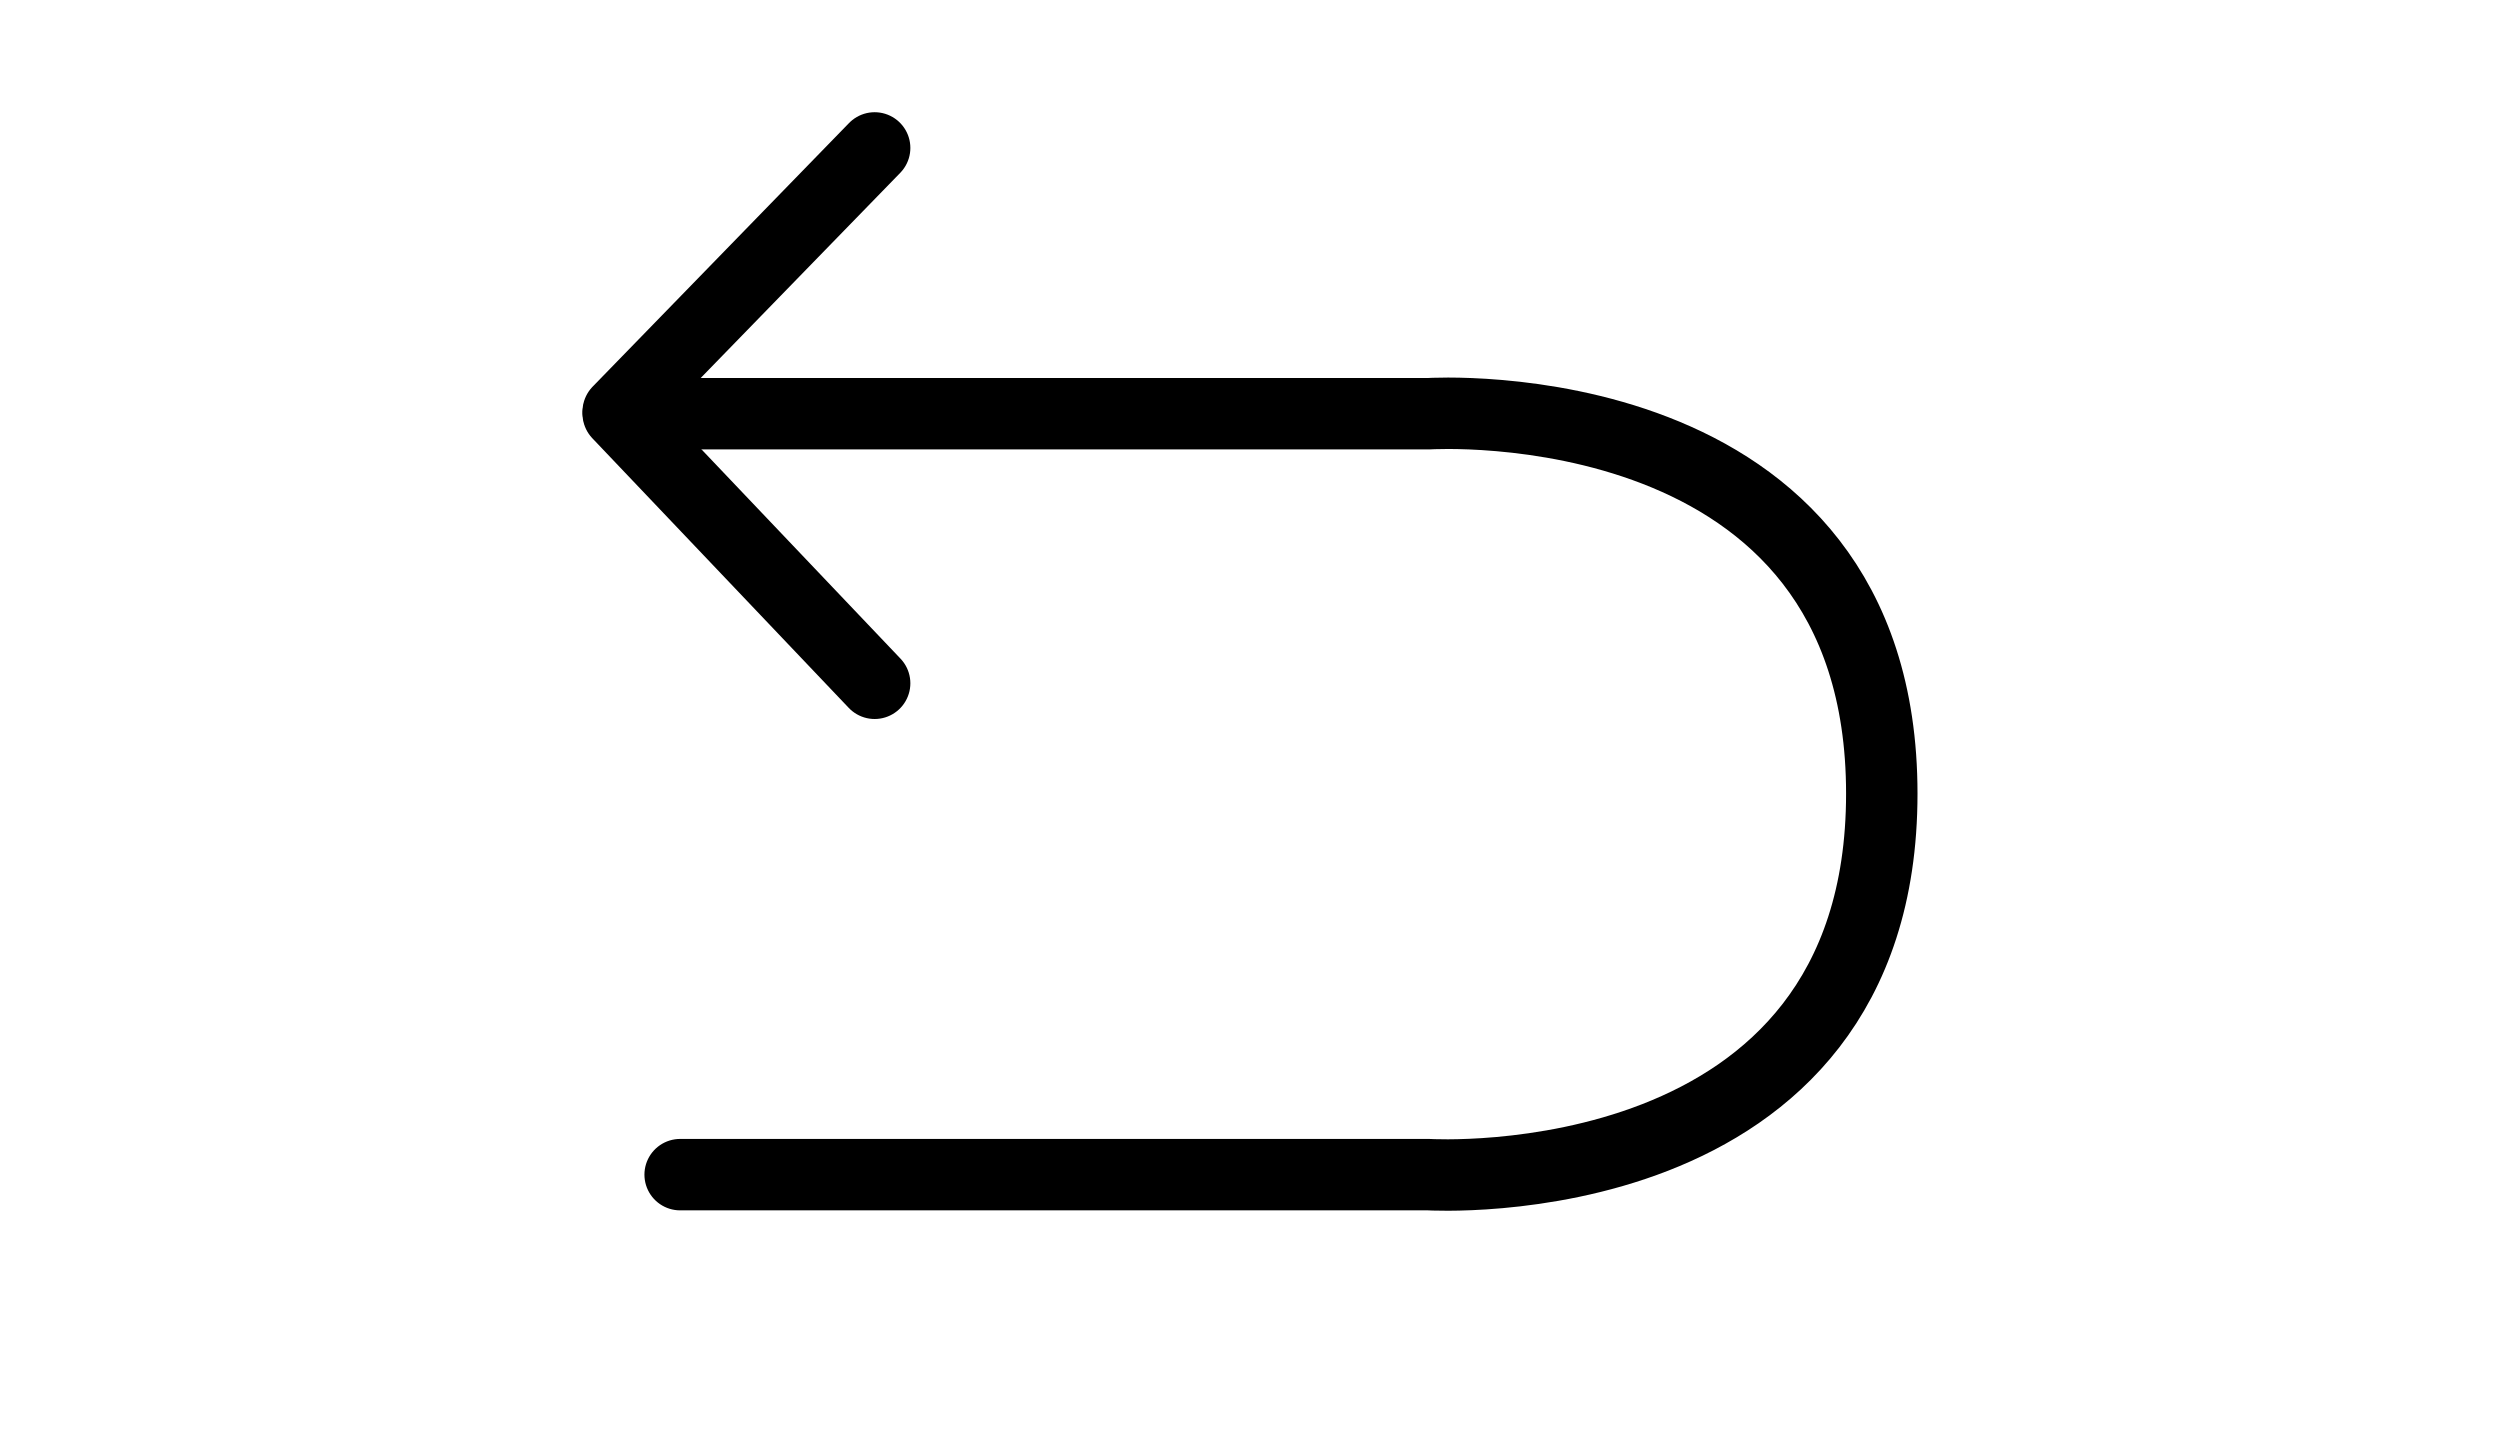
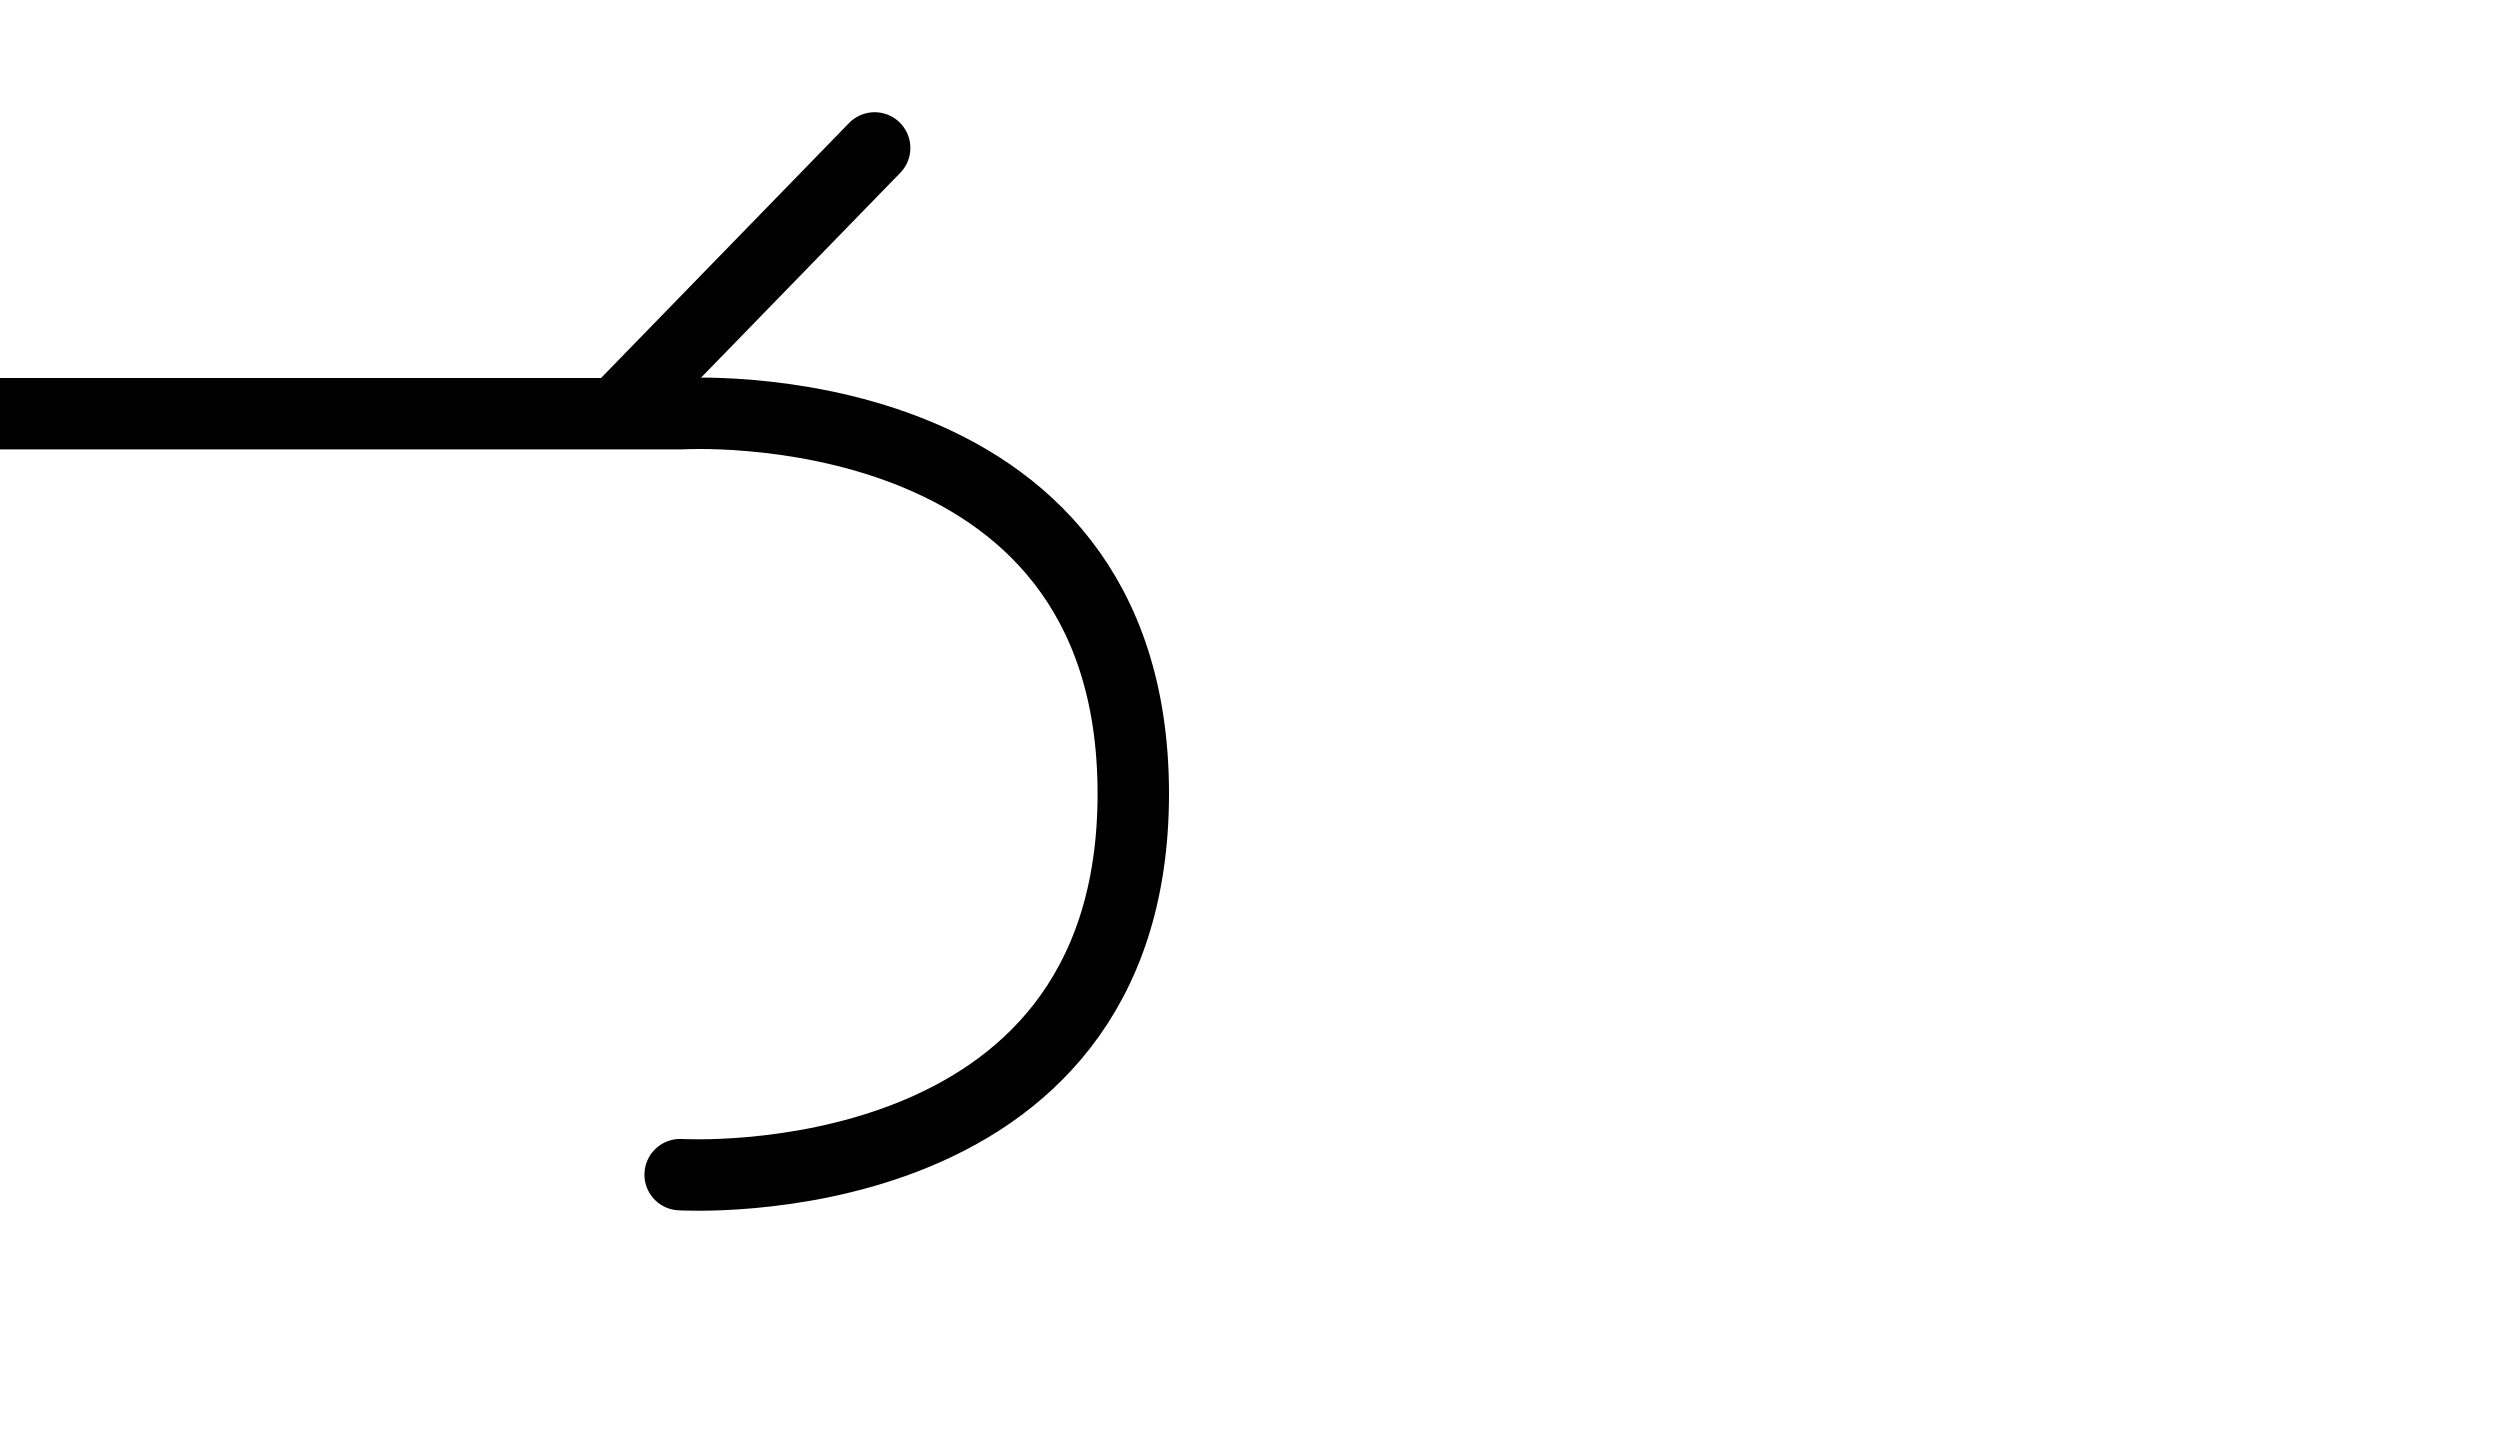
<svg xmlns="http://www.w3.org/2000/svg" id="Group_1238" data-name="Group 1238" width="35" height="20" viewBox="0 0 35 20">
-   <rect id="Rectangle_834" data-name="Rectangle 834" width="35" height="20" fill="rgba(255,255,255,0)" />
-   <path id="Path_1099" data-name="Path 1099" d="M-24162.416,8669.642h10.479s6.344.388,6.344-5.334-6.344-5.319-6.344-5.319h-10.479" transform="translate(24171.938 -8653.197)" fill="none" stroke="#000" stroke-linecap="round" stroke-linejoin="round" stroke-width="1" />
+   <path id="Path_1099" data-name="Path 1099" d="M-24162.416,8669.642s6.344.388,6.344-5.334-6.344-5.319-6.344-5.319h-10.479" transform="translate(24171.938 -8653.197)" fill="none" stroke="#000" stroke-linecap="round" stroke-linejoin="round" stroke-width="1" />
  <g id="Group_1237" data-name="Group 1237" transform="translate(-0.788 -0.238)">
    <path id="Path_1100" data-name="Path 1100" d="M-24159.967,8654.225l-3.59,3.691" transform="translate(24173 -8651.916)" fill="none" stroke="#000" stroke-linecap="round" stroke-linejoin="round" stroke-width="1" />
-     <path id="Path_1101" data-name="Path 1101" d="M-24159.967,8658l-3.59-3.775" transform="translate(24173 -8648.196)" fill="none" stroke="#000" stroke-linecap="round" stroke-linejoin="round" stroke-width="1" />
  </g>
</svg>